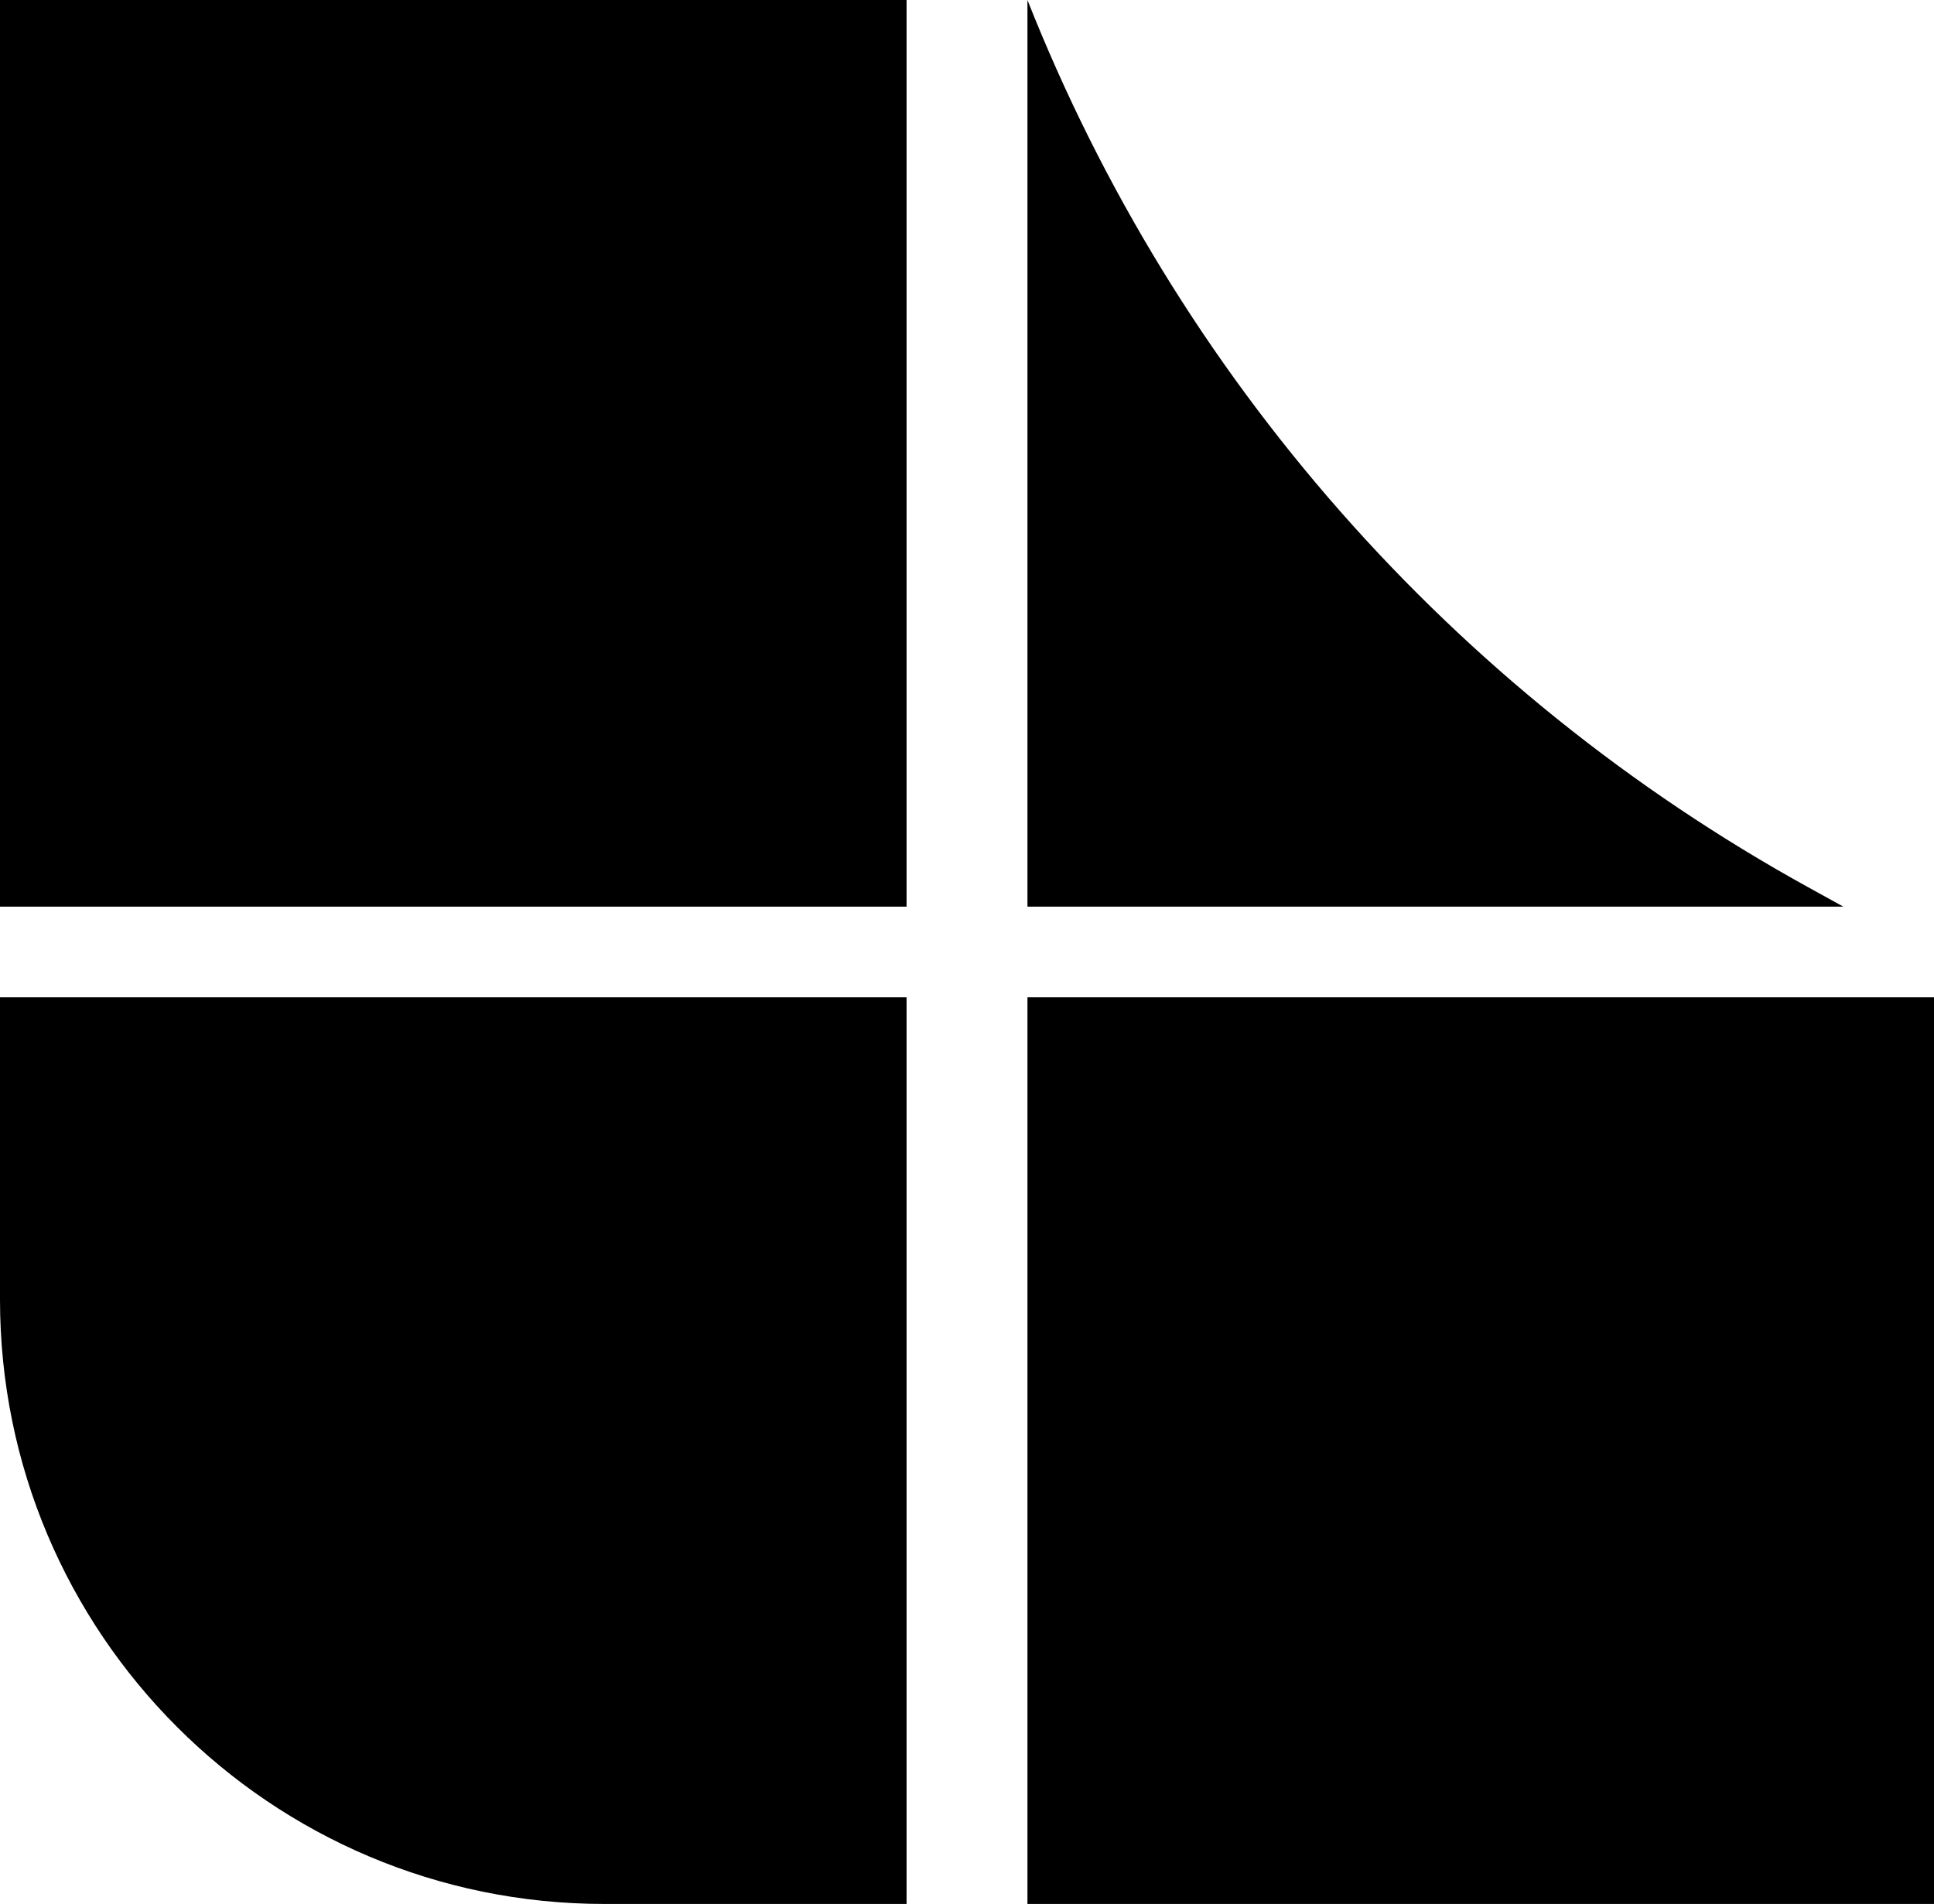
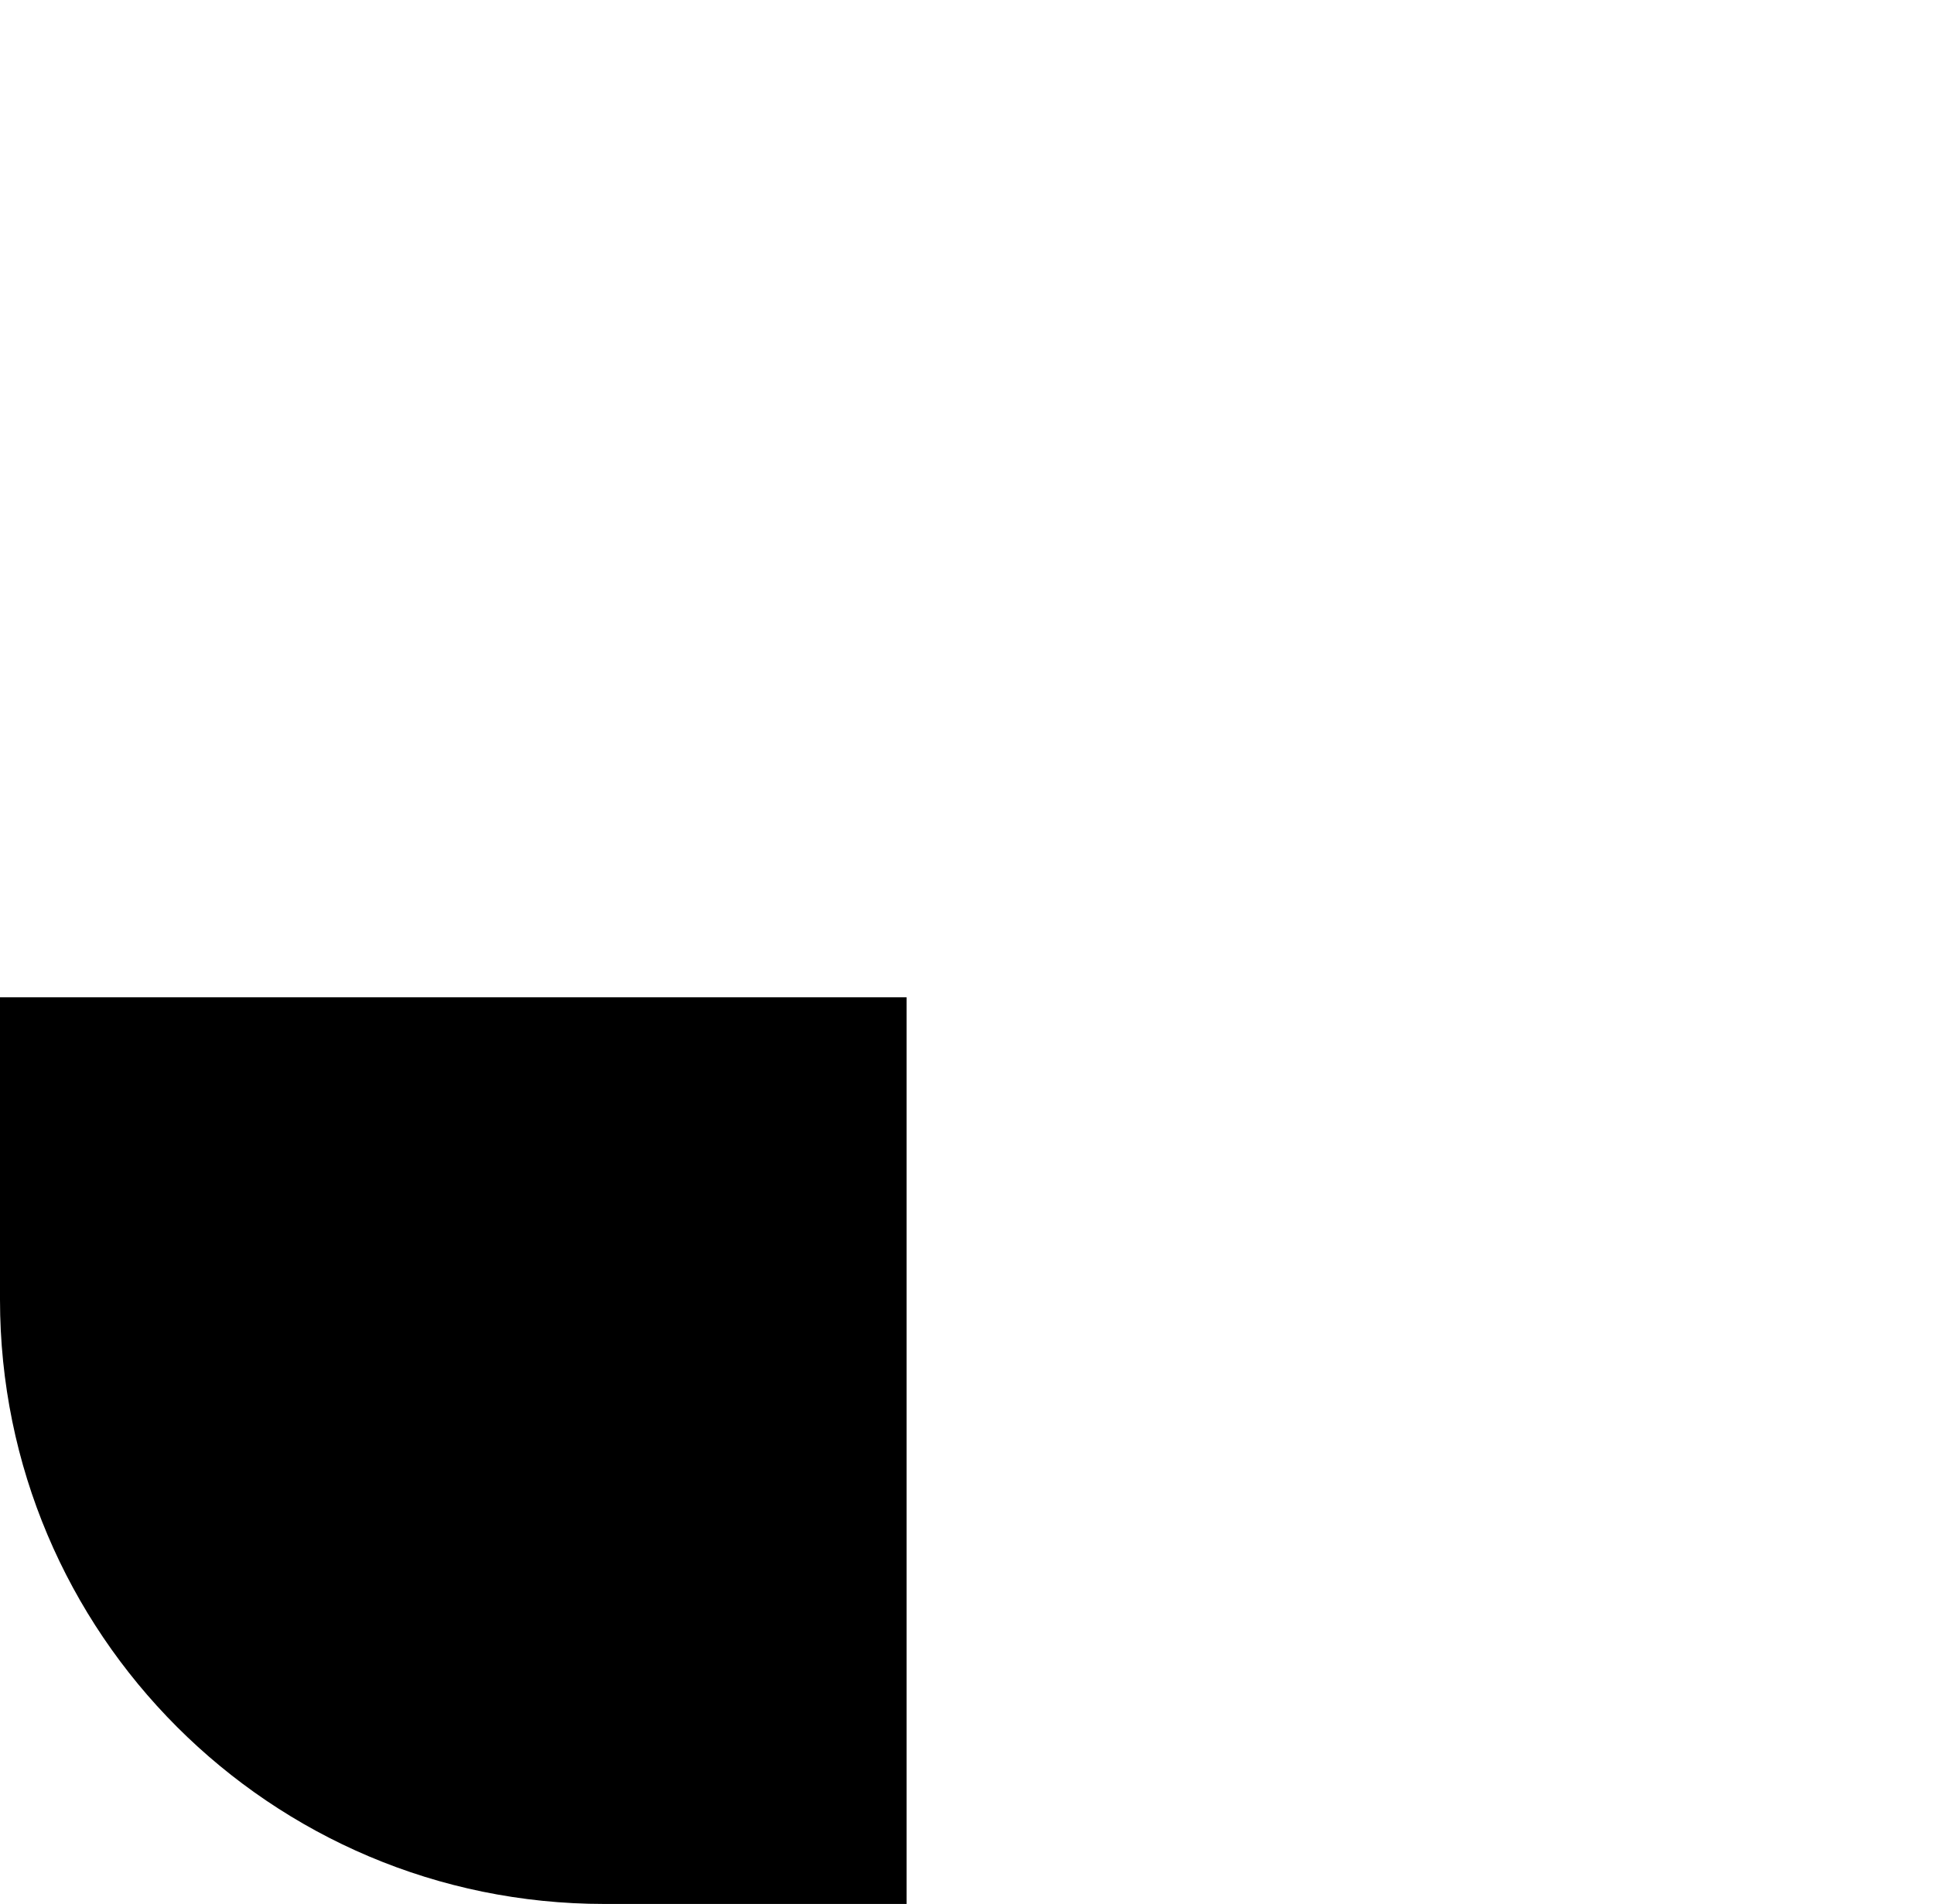
<svg xmlns="http://www.w3.org/2000/svg" width="64" height="63" viewBox="0 0 64 63" fill="none">
-   <path d="M34 30V0C38.94 12.49 48.075 22.87 59.836 29.358L61 30H34Z" fill="black" />
-   <rect width="30" height="30" fill="black" />
  <path d="M0 33H30V63H20C8.954 63 0 54.046 0 43V33Z" fill="black" />
-   <rect x="34" y="33" width="30" height="30" fill="black" />
</svg>